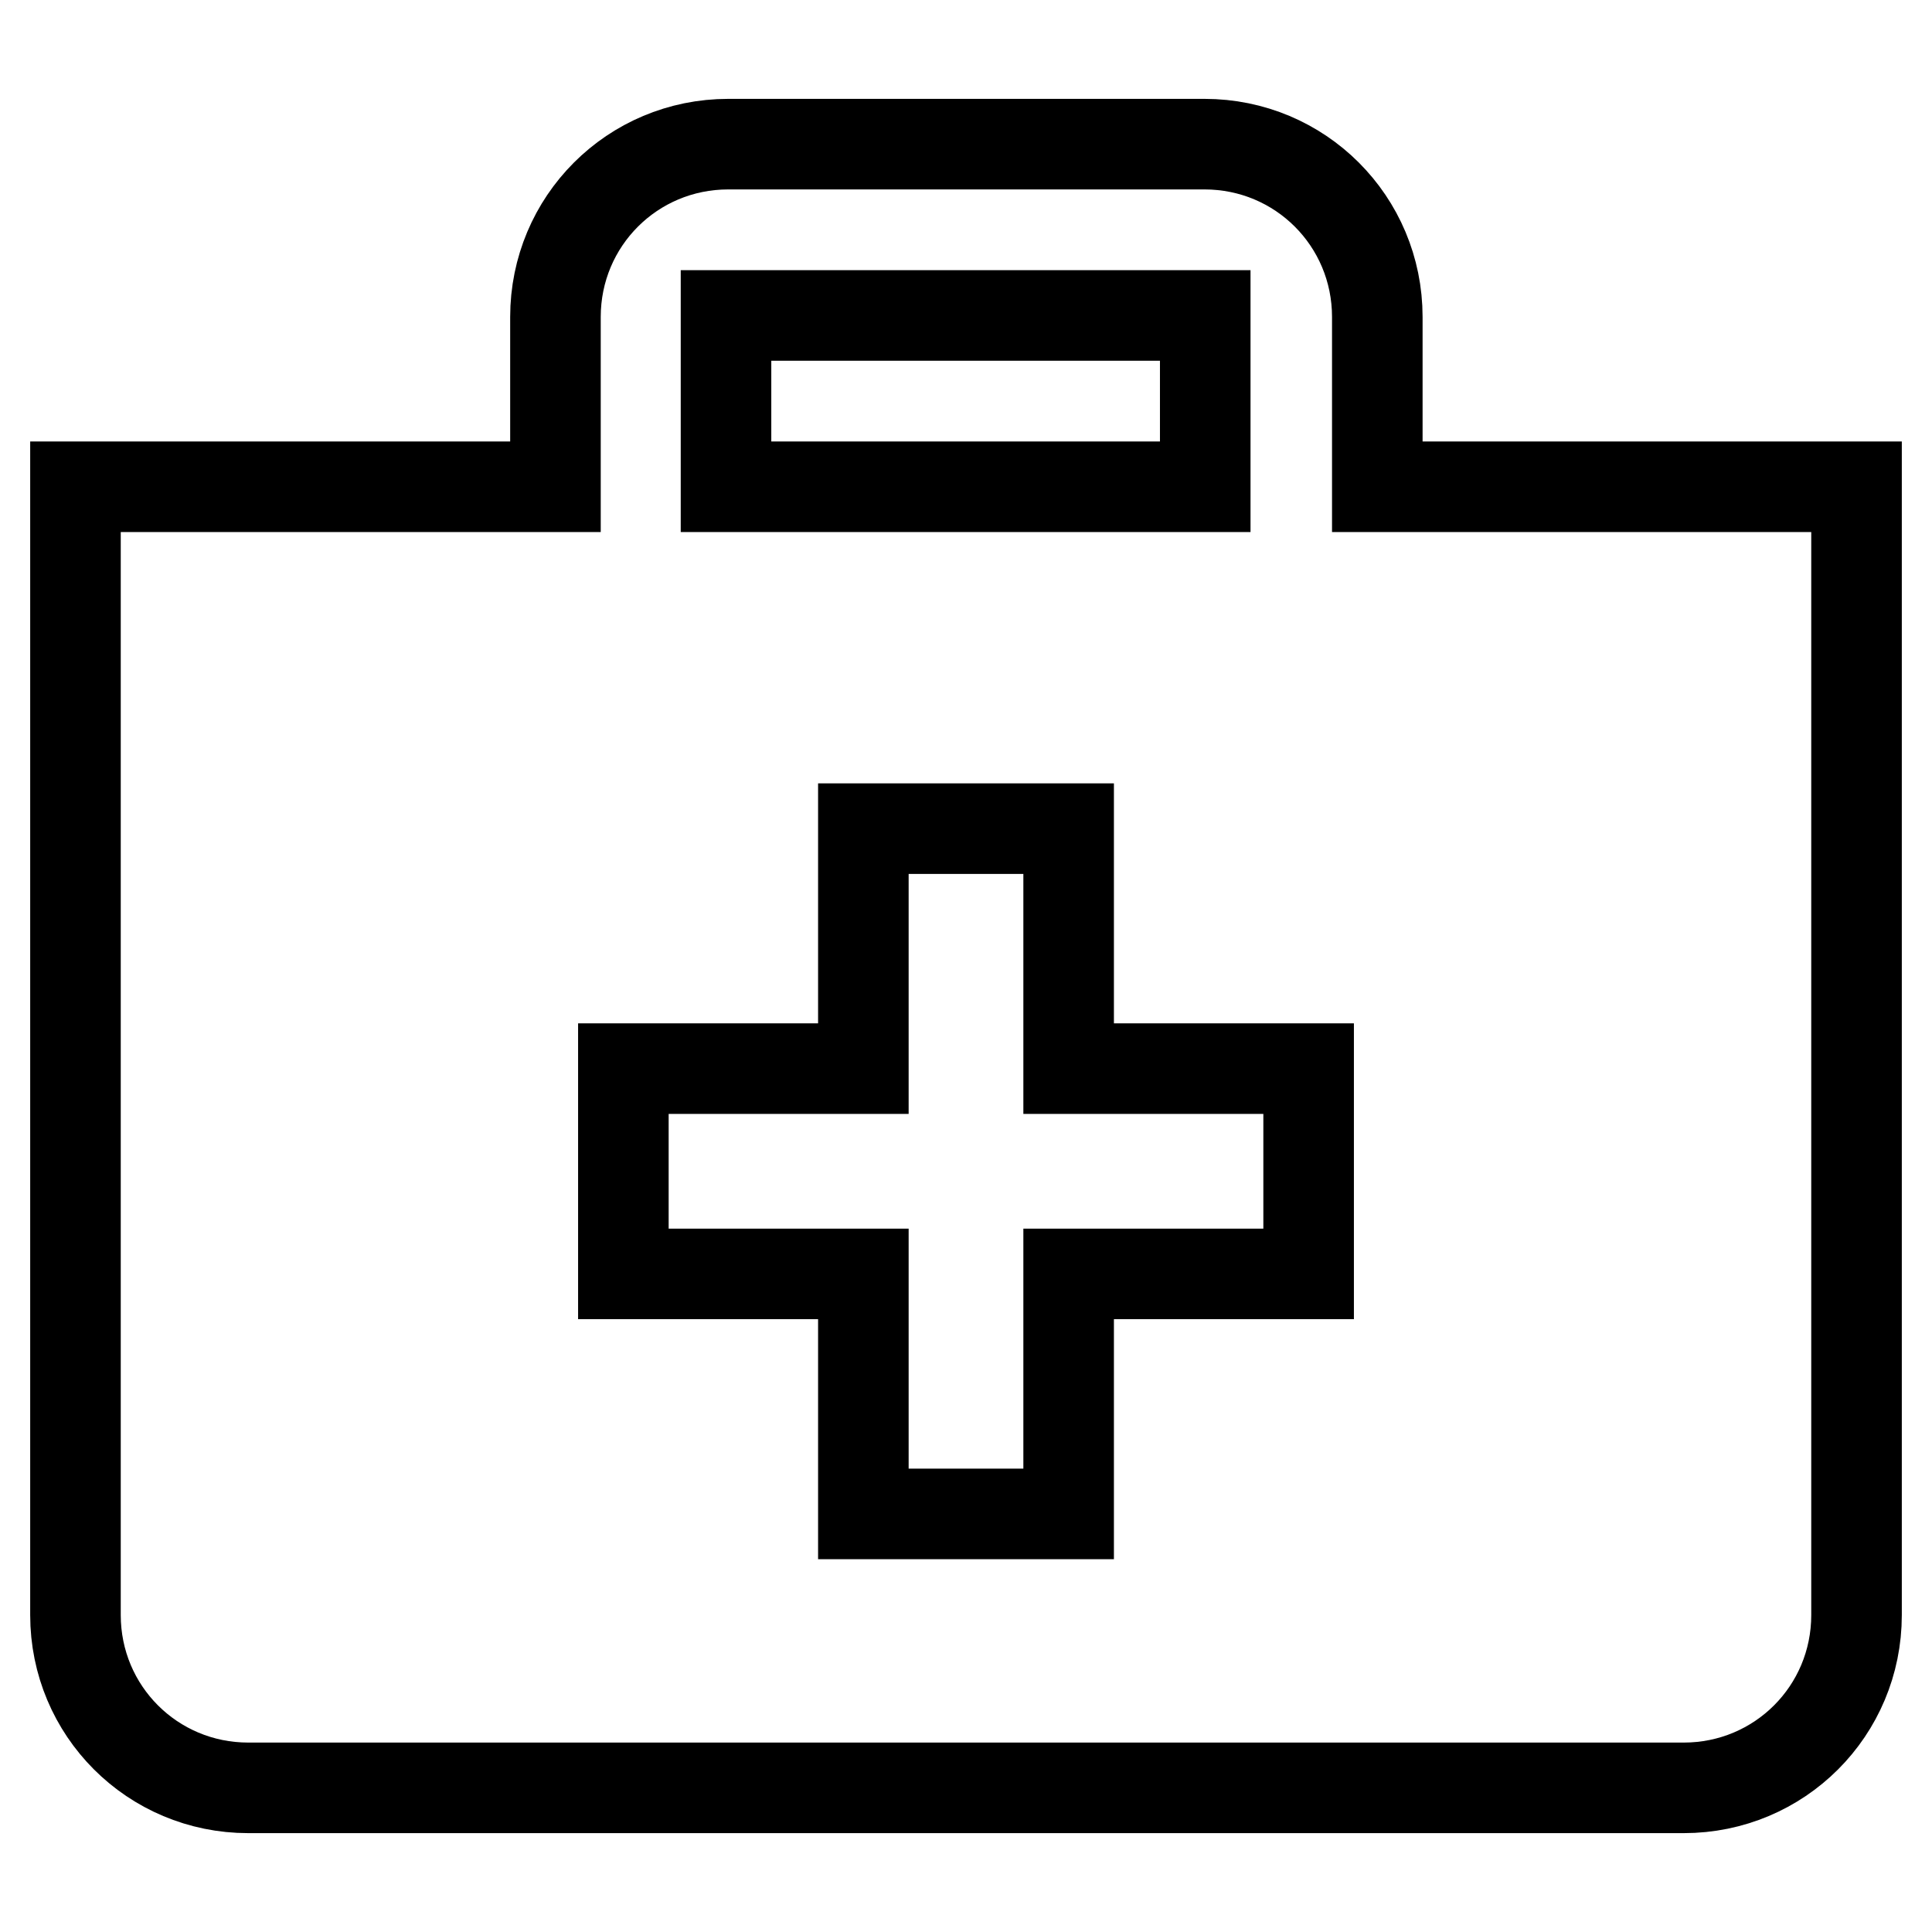
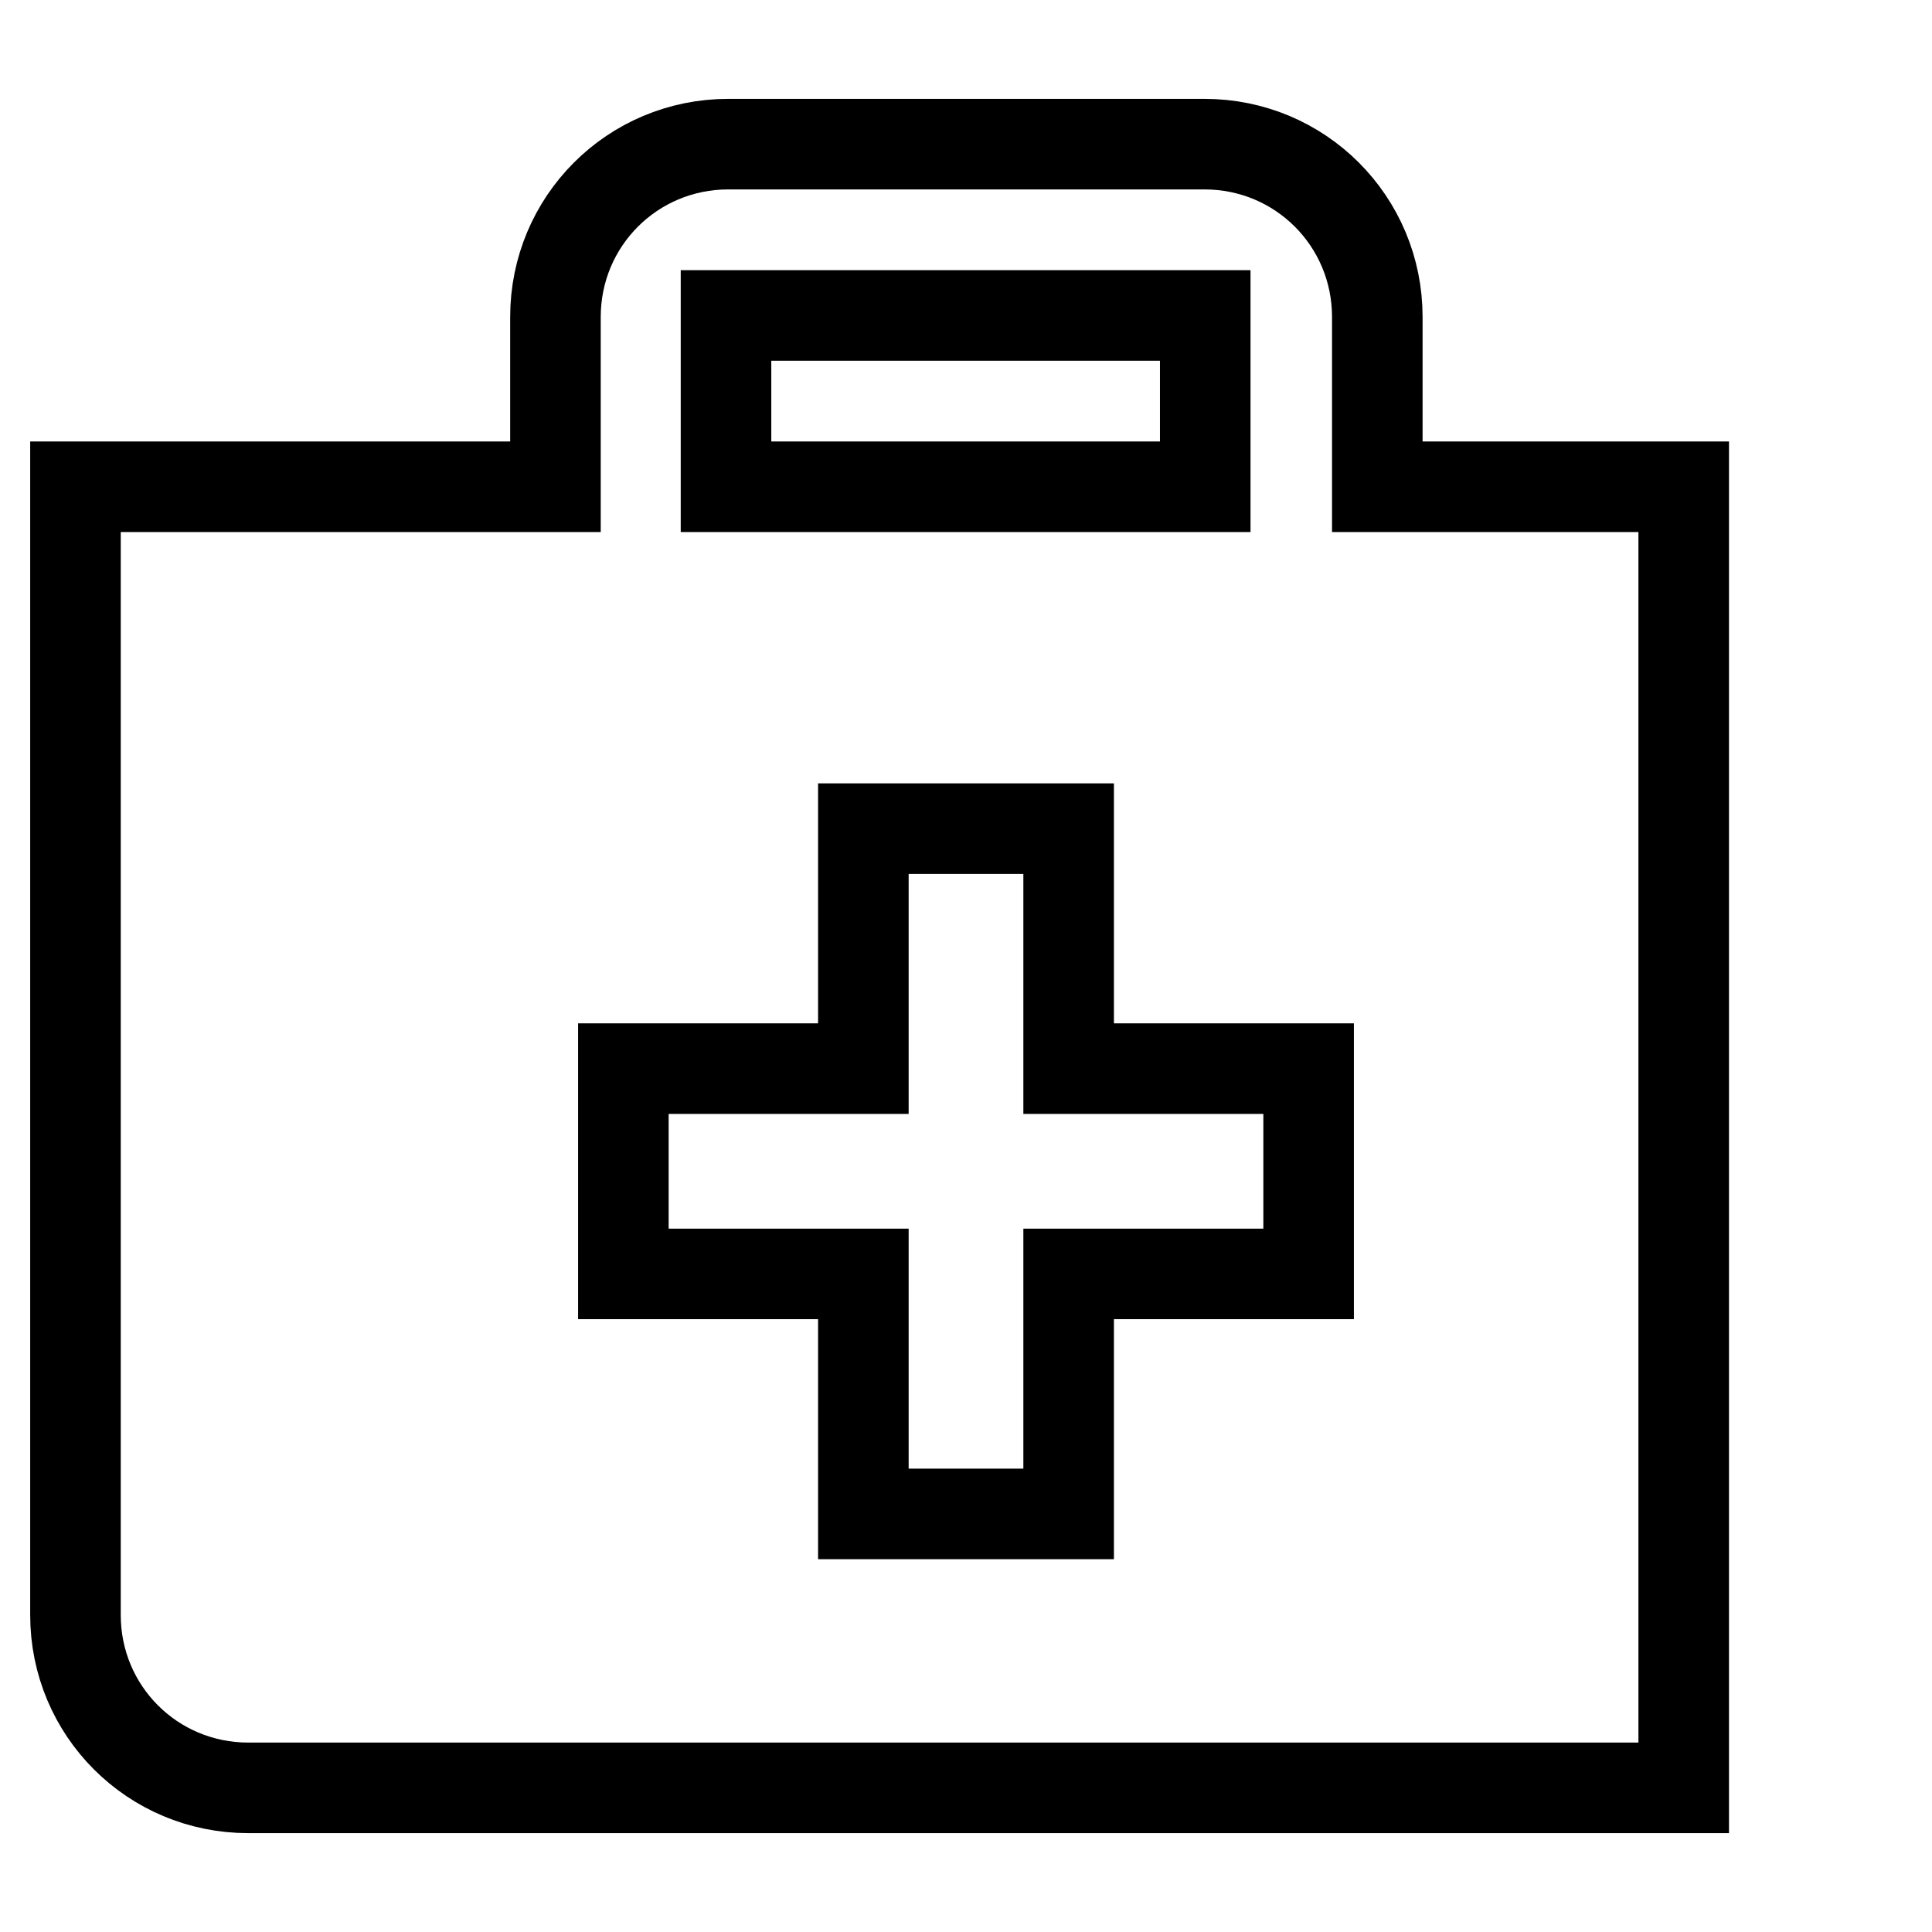
<svg xmlns="http://www.w3.org/2000/svg" version="1.1" x="0px" y="0px" viewBox="0 0 256 256" enable-background="new 0 0 256 256" xml:space="preserve">
  <g>
-     <path stroke-width="12" fill-opacity="0" stroke="#000000" d="M182.5,64.5V42c0-12.7-10.2-22.9-22.9-22.9H96.5c-12.7,0-22.9,10.2-22.9,22.9v22.5H10V214 c0,12.7,10.2,22.9,22.9,22.9h190.2c12.7,0,22.9-10.2,22.9-22.9V64.5H182.5z M96.2,41.8h63.5v22.7H96.2V41.8z M173.4,168.8h-31.8 v31.8h-27.2v-31.8H82.6v-27.2h31.8v-31.8h27.2v31.8h31.8V168.8z" />
+     <path stroke-width="12" fill-opacity="0" stroke="#000000" d="M182.5,64.5V42c0-12.7-10.2-22.9-22.9-22.9H96.5c-12.7,0-22.9,10.2-22.9,22.9v22.5H10V214 c0,12.7,10.2,22.9,22.9,22.9h190.2V64.5H182.5z M96.2,41.8h63.5v22.7H96.2V41.8z M173.4,168.8h-31.8 v31.8h-27.2v-31.8H82.6v-27.2h31.8v-31.8h27.2v31.8h31.8V168.8z" />
  </g>
</svg>